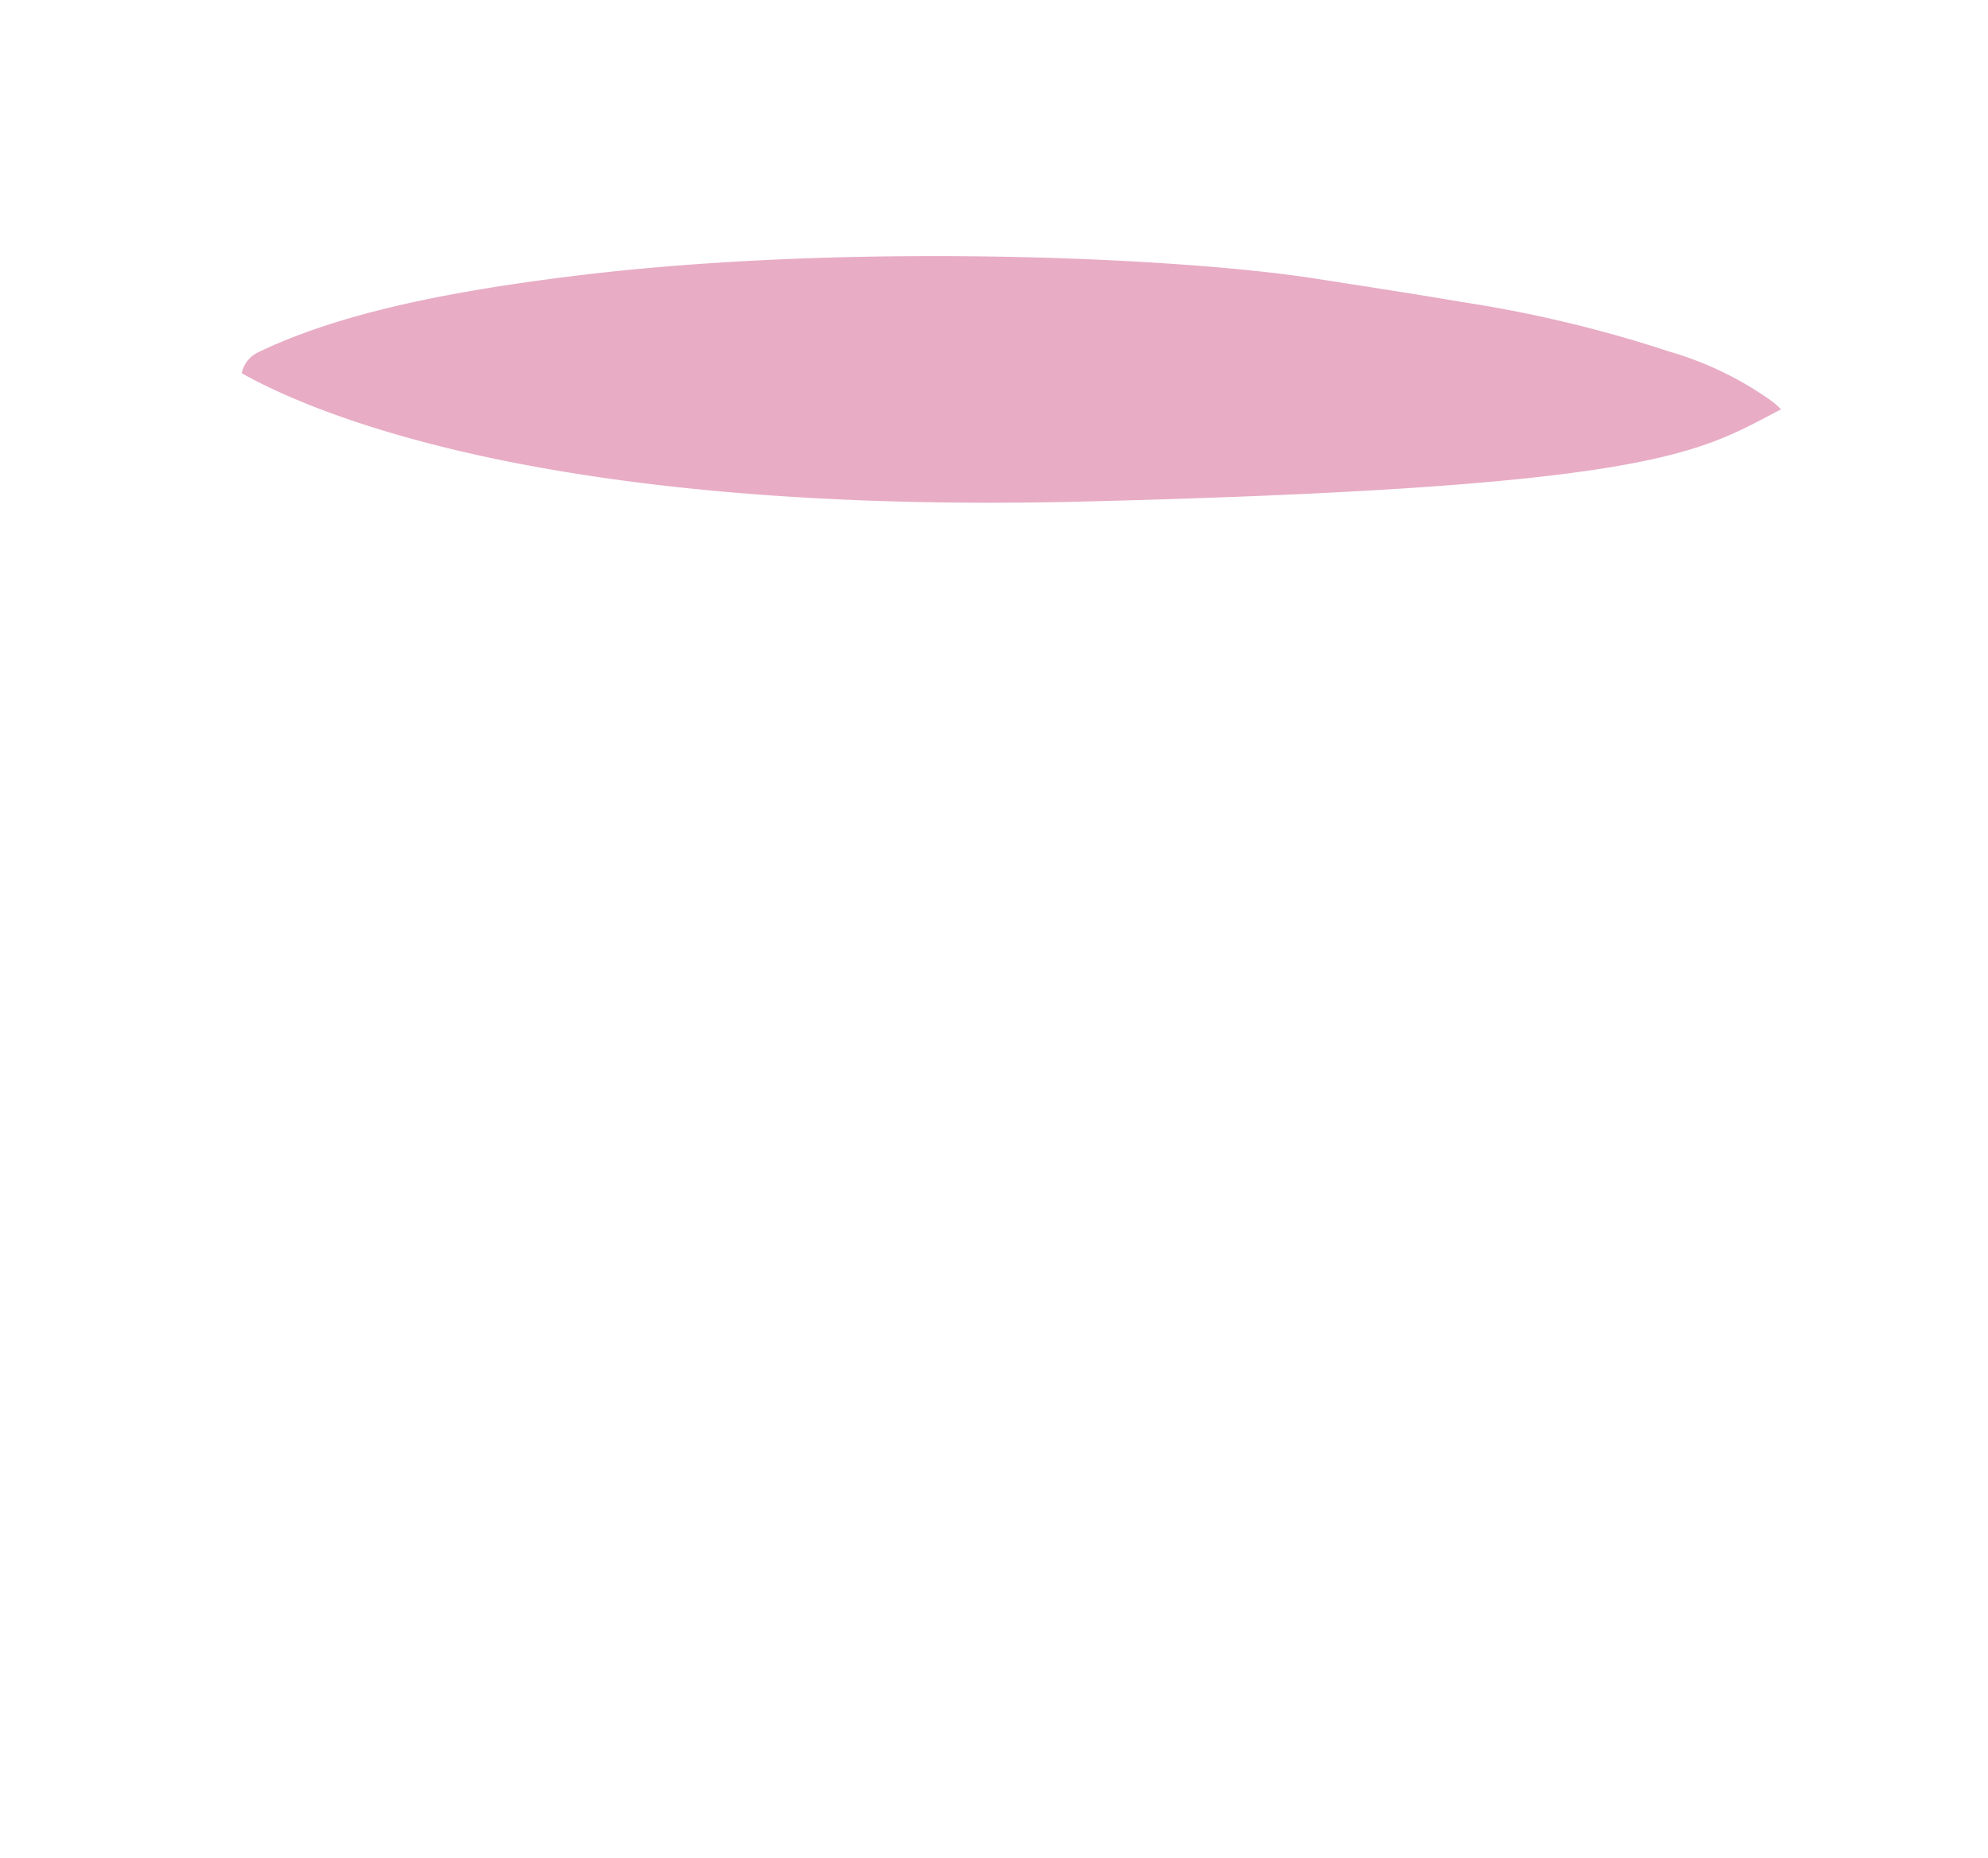
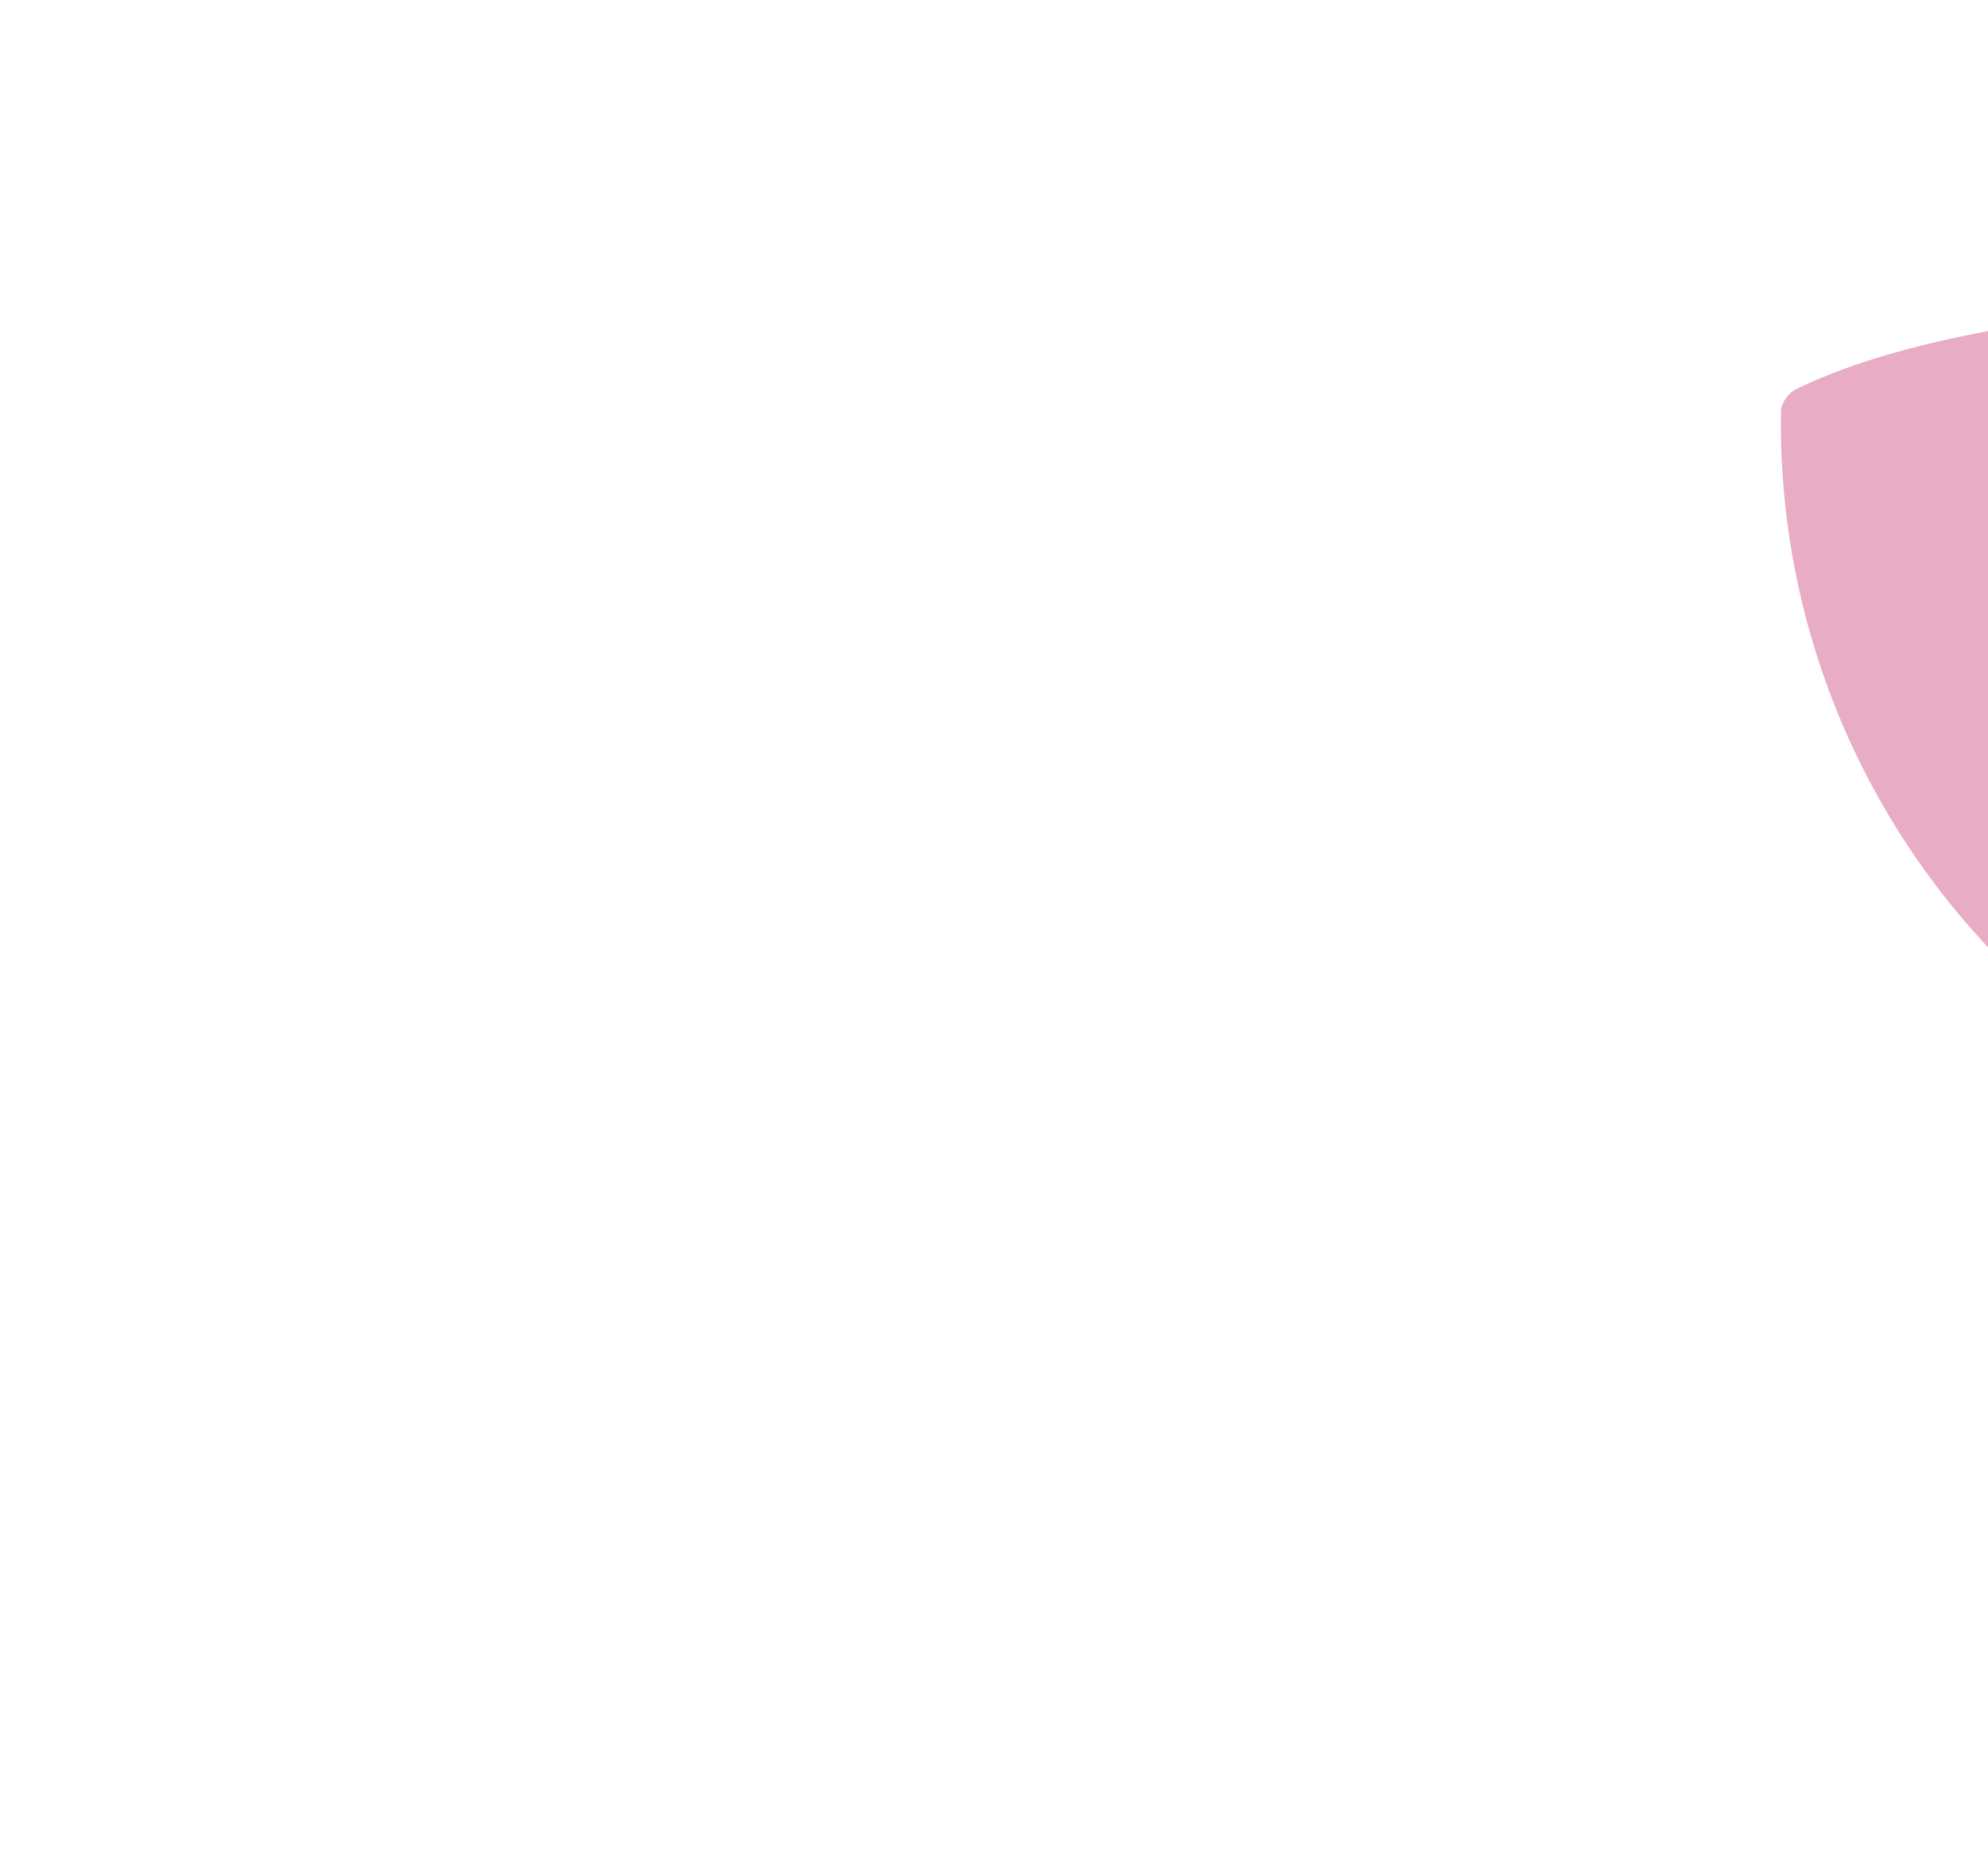
<svg xmlns="http://www.w3.org/2000/svg" id="BACKGROUND_2" data-name="BACKGROUND 2" viewBox="0 0 178.67 167">
  <defs>
    <style>.cls-1{fill:#e8acc5;}</style>
  </defs>
  <title>Монтажная область 1</title>
-   <path class="cls-1" d="M160.07,36.8c-5.05,2.61-8.26,4.91-26.24,6.52-8.35.75-19.89,1.35-36.27,1.76-23.37.59-40.39-1.24-52.48-3.71-12.59-2.58-19.84-5.85-23.36-7.82a2.71,2.71,0,0,1,1.5-1.89c7.16-3.43,16.57-5.38,28-6.81,24.55-3.07,54.19-1.75,66.66.14,4.47.7,9.08,1.4,13.53,2.16a114.88,114.88,0,0,1,18.67,4.47,30.15,30.15,0,0,1,9.24,4.5h0A6.29,6.29,0,0,1,160.07,36.8Z" />
+   <path class="cls-1" d="M160.07,36.8a2.71,2.71,0,0,1,1.5-1.89c7.16-3.43,16.57-5.38,28-6.81,24.55-3.07,54.19-1.75,66.66.14,4.47.7,9.08,1.4,13.53,2.16a114.88,114.88,0,0,1,18.67,4.47,30.15,30.15,0,0,1,9.24,4.5h0A6.29,6.29,0,0,1,160.07,36.8Z" />
</svg>